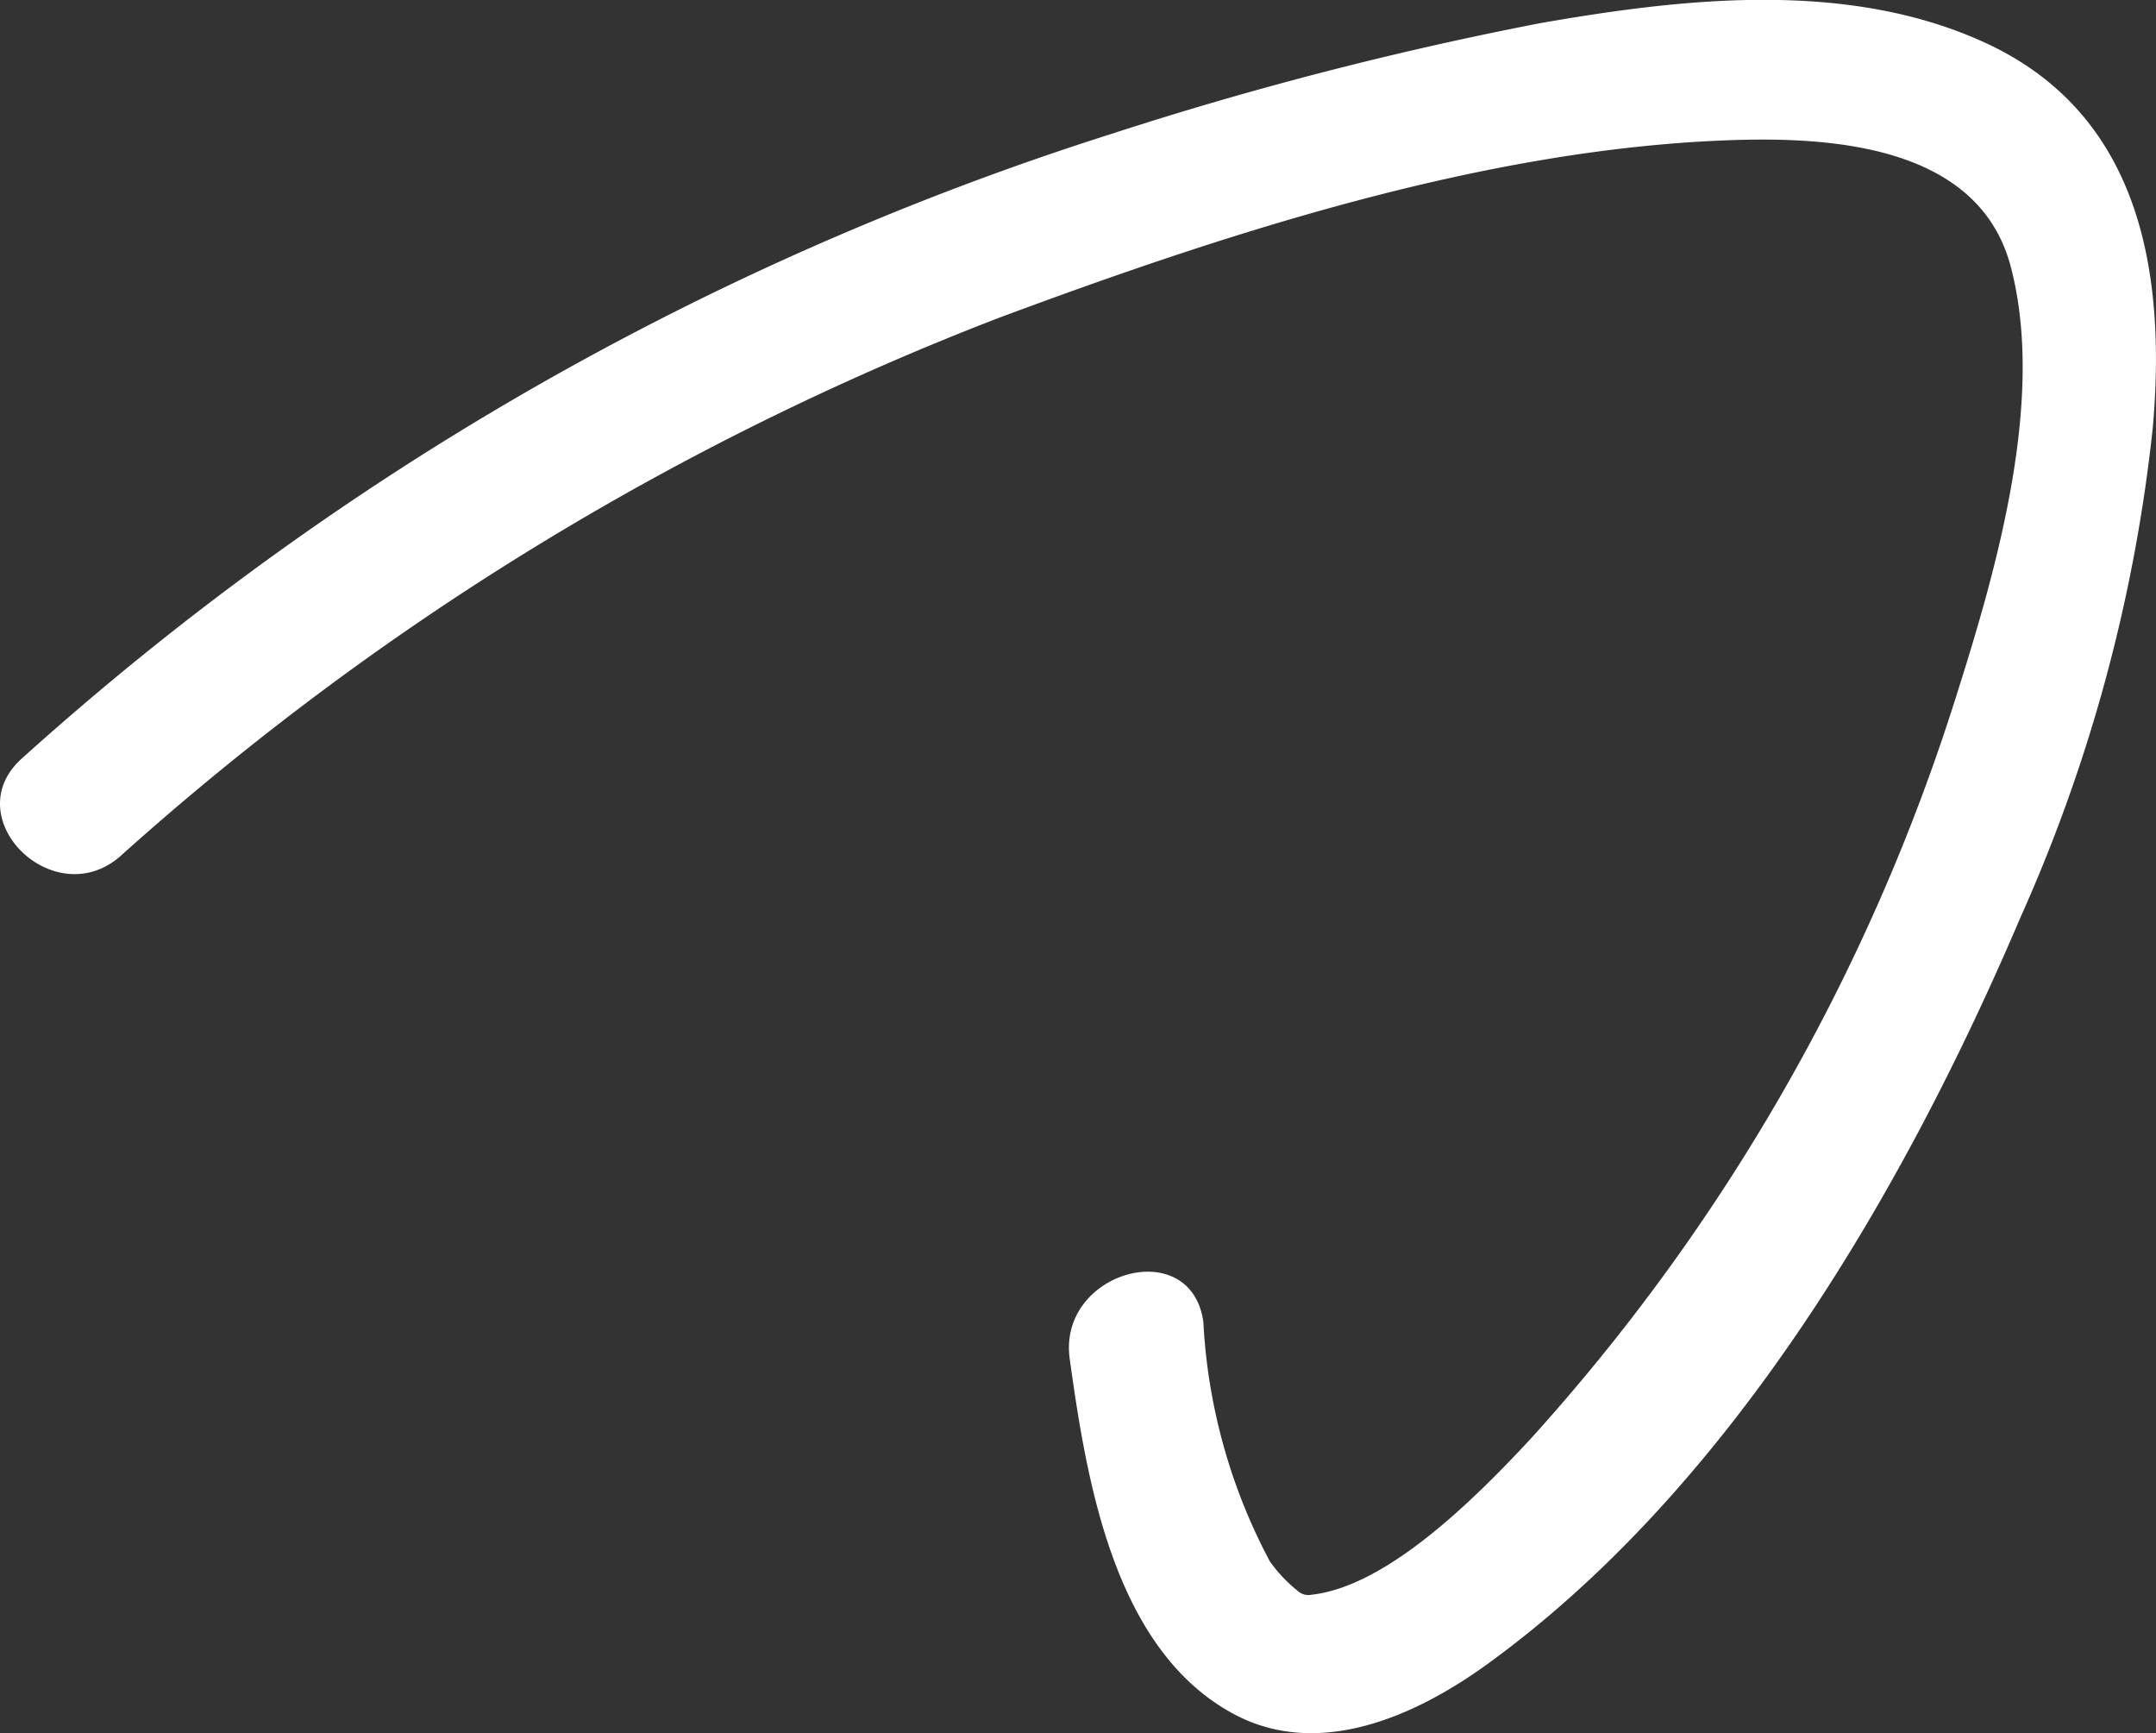
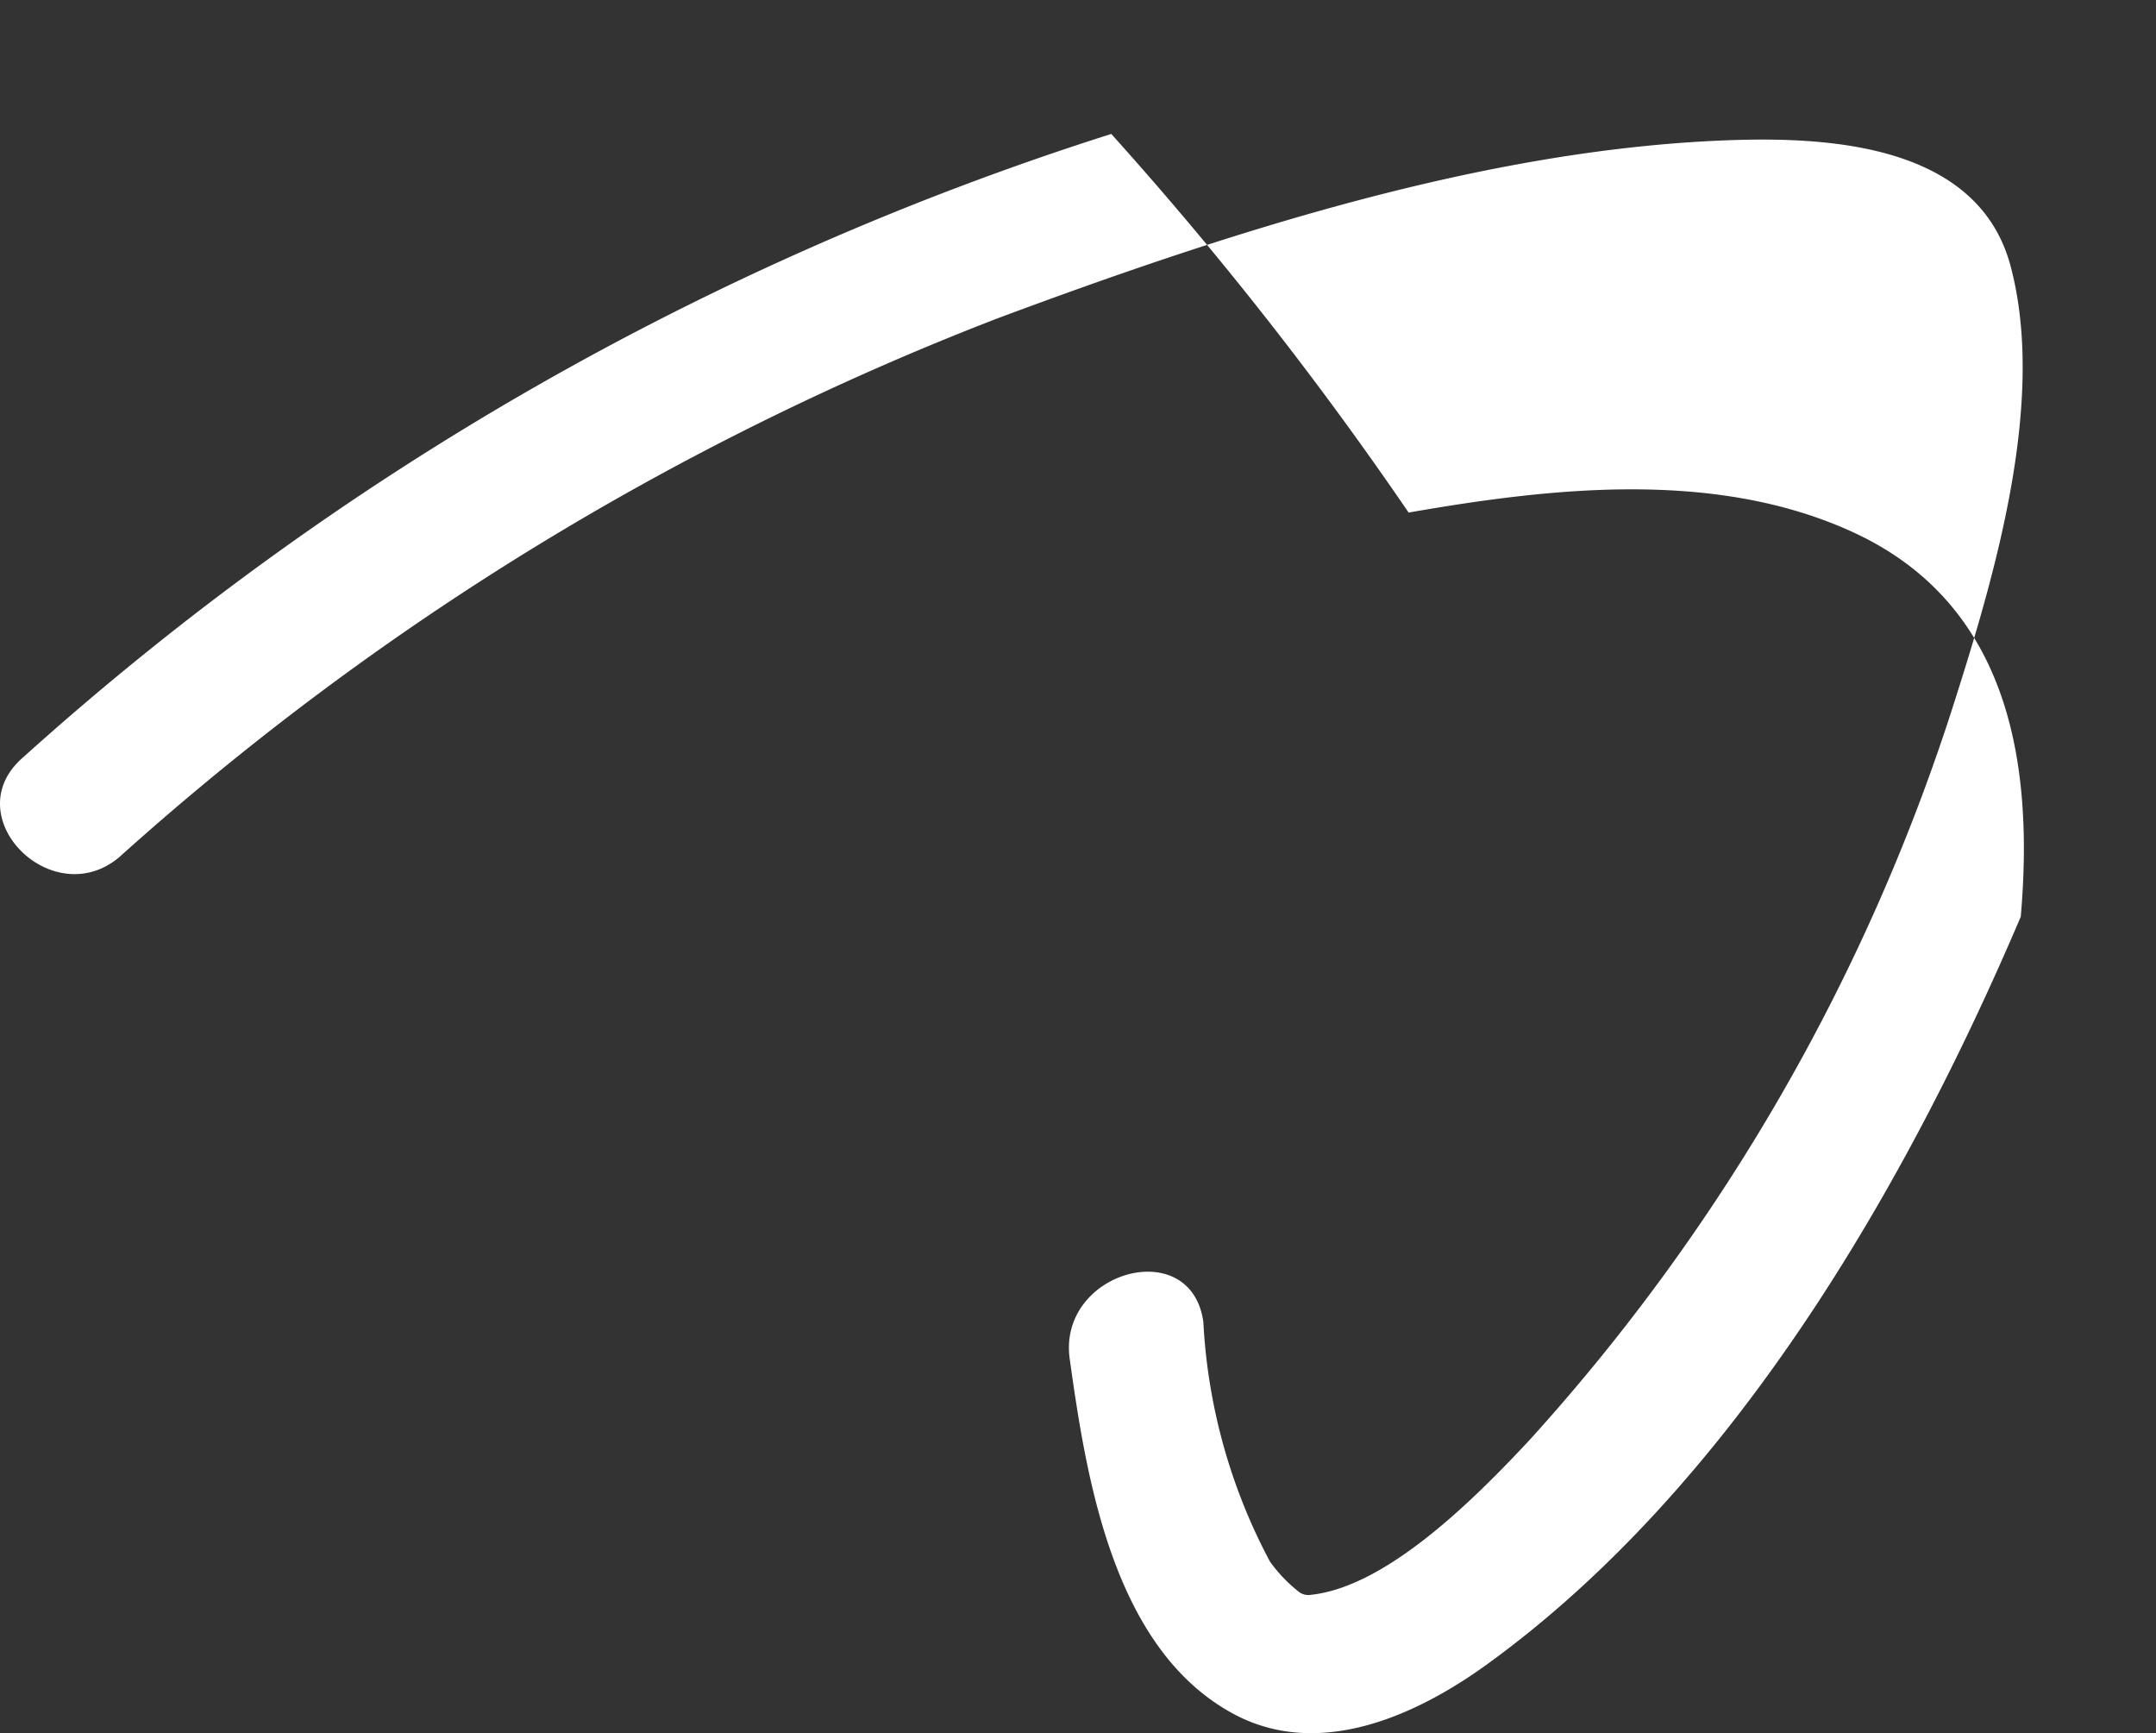
<svg xmlns="http://www.w3.org/2000/svg" width="40.092" height="32.219" viewBox="0 0 40.092 32.219">
  <rect x="0" y="0" width="40.092" height="32.219" fill="#333333" stroke="none" />
-   <path id="Path_84341" data-name="Path 84341" d="M92.877,27.823a52.93,52.93,0,0,1,16.322-10c4.277-1.592,9.089-3.162,13.671-3.309,1.9-.061,4.561.131,5.152,2.339.658,2.462-.26,5.636-1.007,7.99a37.175,37.175,0,0,1-7.926,13.826c-1.065,1.145-2.675,2.736-4.069,2.889a.294.294,0,0,1-.252-.071,2.728,2.728,0,0,1-.518-.547,10.62,10.62,0,0,1-1.238-4.454c-.227-1.637-2.712-.94-2.485.686.312,2.24.814,5.4,3.045,6.6,1.582.853,3.388.04,4.713-.919,4.549-3.292,7.768-8.835,9.927-13.9a29.98,29.98,0,0,0,2.456-9.1c.251-2.881-.227-5.808-3.1-7.14-2.553-1.182-5.6-.842-8.283-.374A67.151,67.151,0,0,0,111.3,14.4,55.218,55.218,0,0,0,91.053,26c-1.249,1.1.581,2.915,1.824,1.824" transform="translate(-90.635 -11.91)" fill="#fff" opacity="0.998" />
+   <path id="Path_84341" data-name="Path 84341" d="M92.877,27.823a52.93,52.93,0,0,1,16.322-10c4.277-1.592,9.089-3.162,13.671-3.309,1.9-.061,4.561.131,5.152,2.339.658,2.462-.26,5.636-1.007,7.99a37.175,37.175,0,0,1-7.926,13.826c-1.065,1.145-2.675,2.736-4.069,2.889a.294.294,0,0,1-.252-.071,2.728,2.728,0,0,1-.518-.547,10.62,10.62,0,0,1-1.238-4.454c-.227-1.637-2.712-.94-2.485.686.312,2.24.814,5.4,3.045,6.6,1.582.853,3.388.04,4.713-.919,4.549-3.292,7.768-8.835,9.927-13.9c.251-2.881-.227-5.808-3.1-7.14-2.553-1.182-5.6-.842-8.283-.374A67.151,67.151,0,0,0,111.3,14.4,55.218,55.218,0,0,0,91.053,26c-1.249,1.1.581,2.915,1.824,1.824" transform="translate(-90.635 -11.91)" fill="#fff" opacity="0.998" />
</svg>